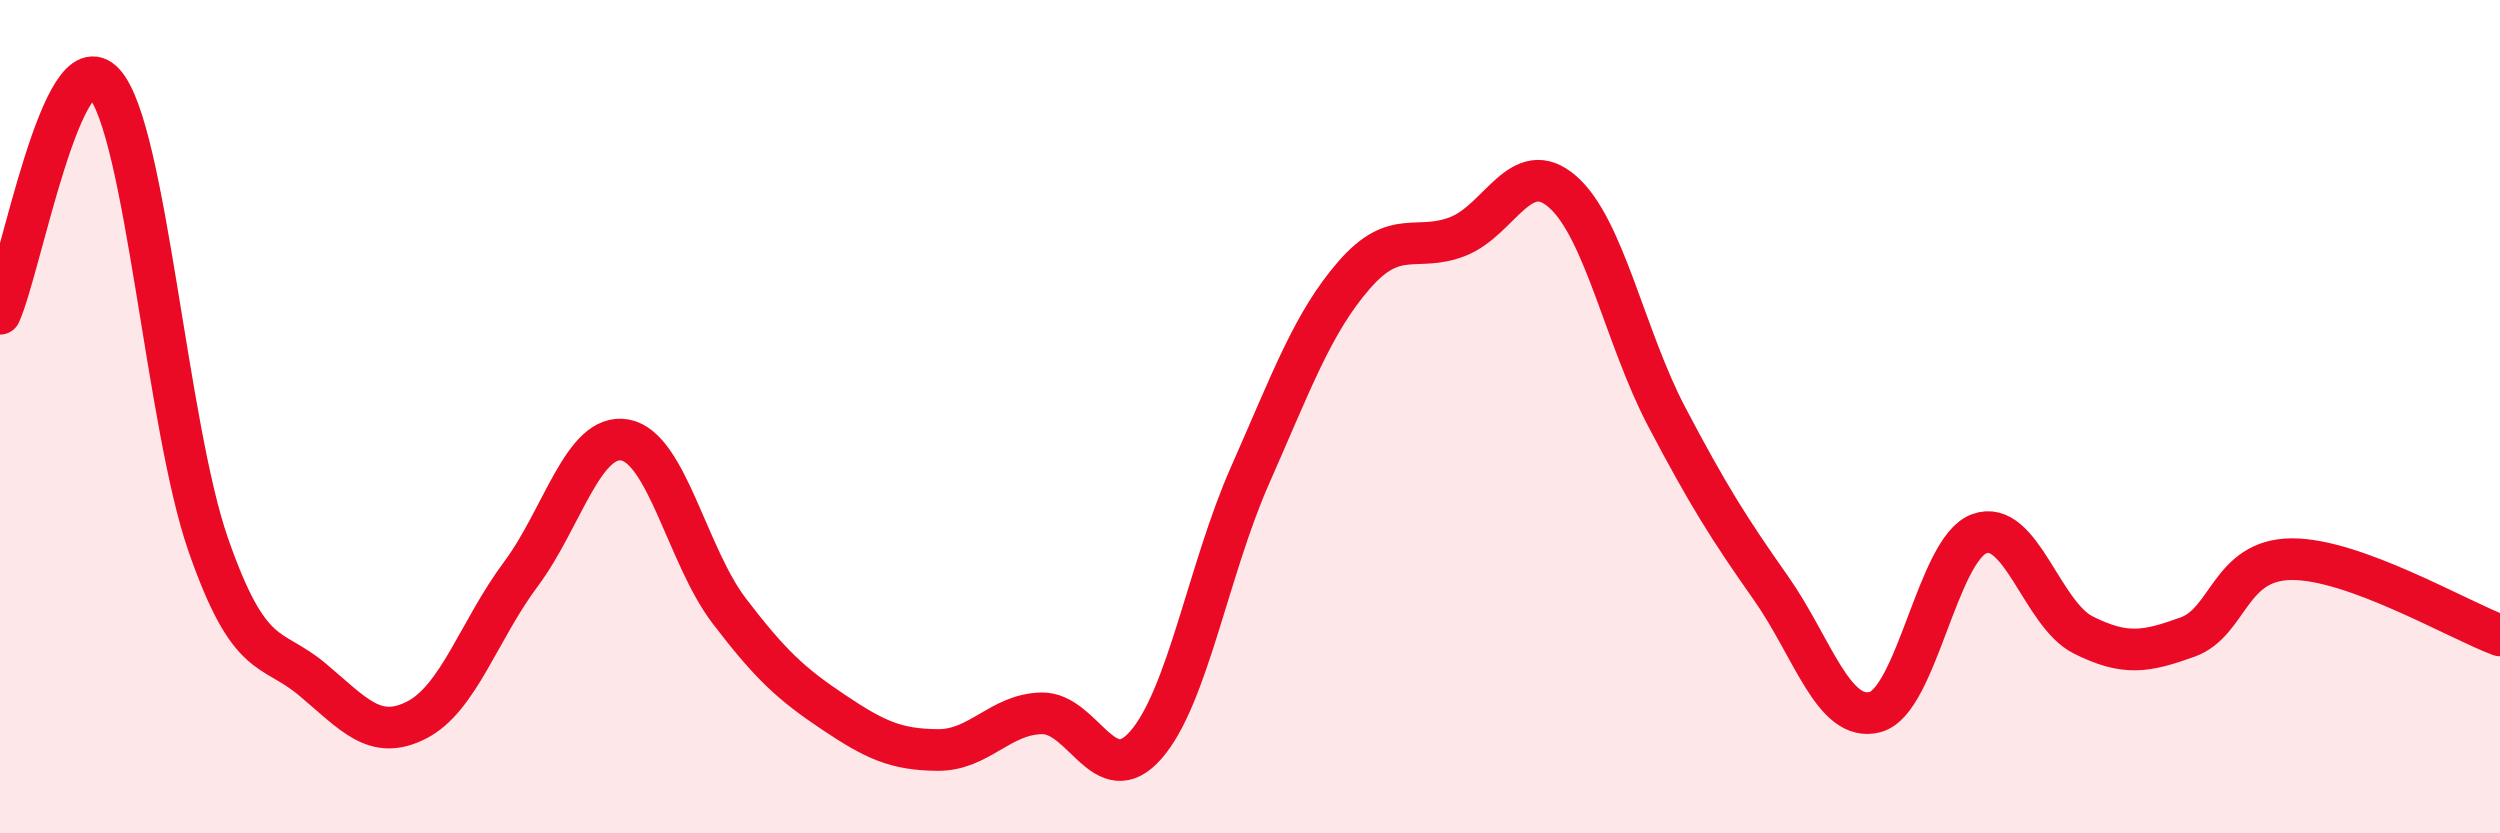
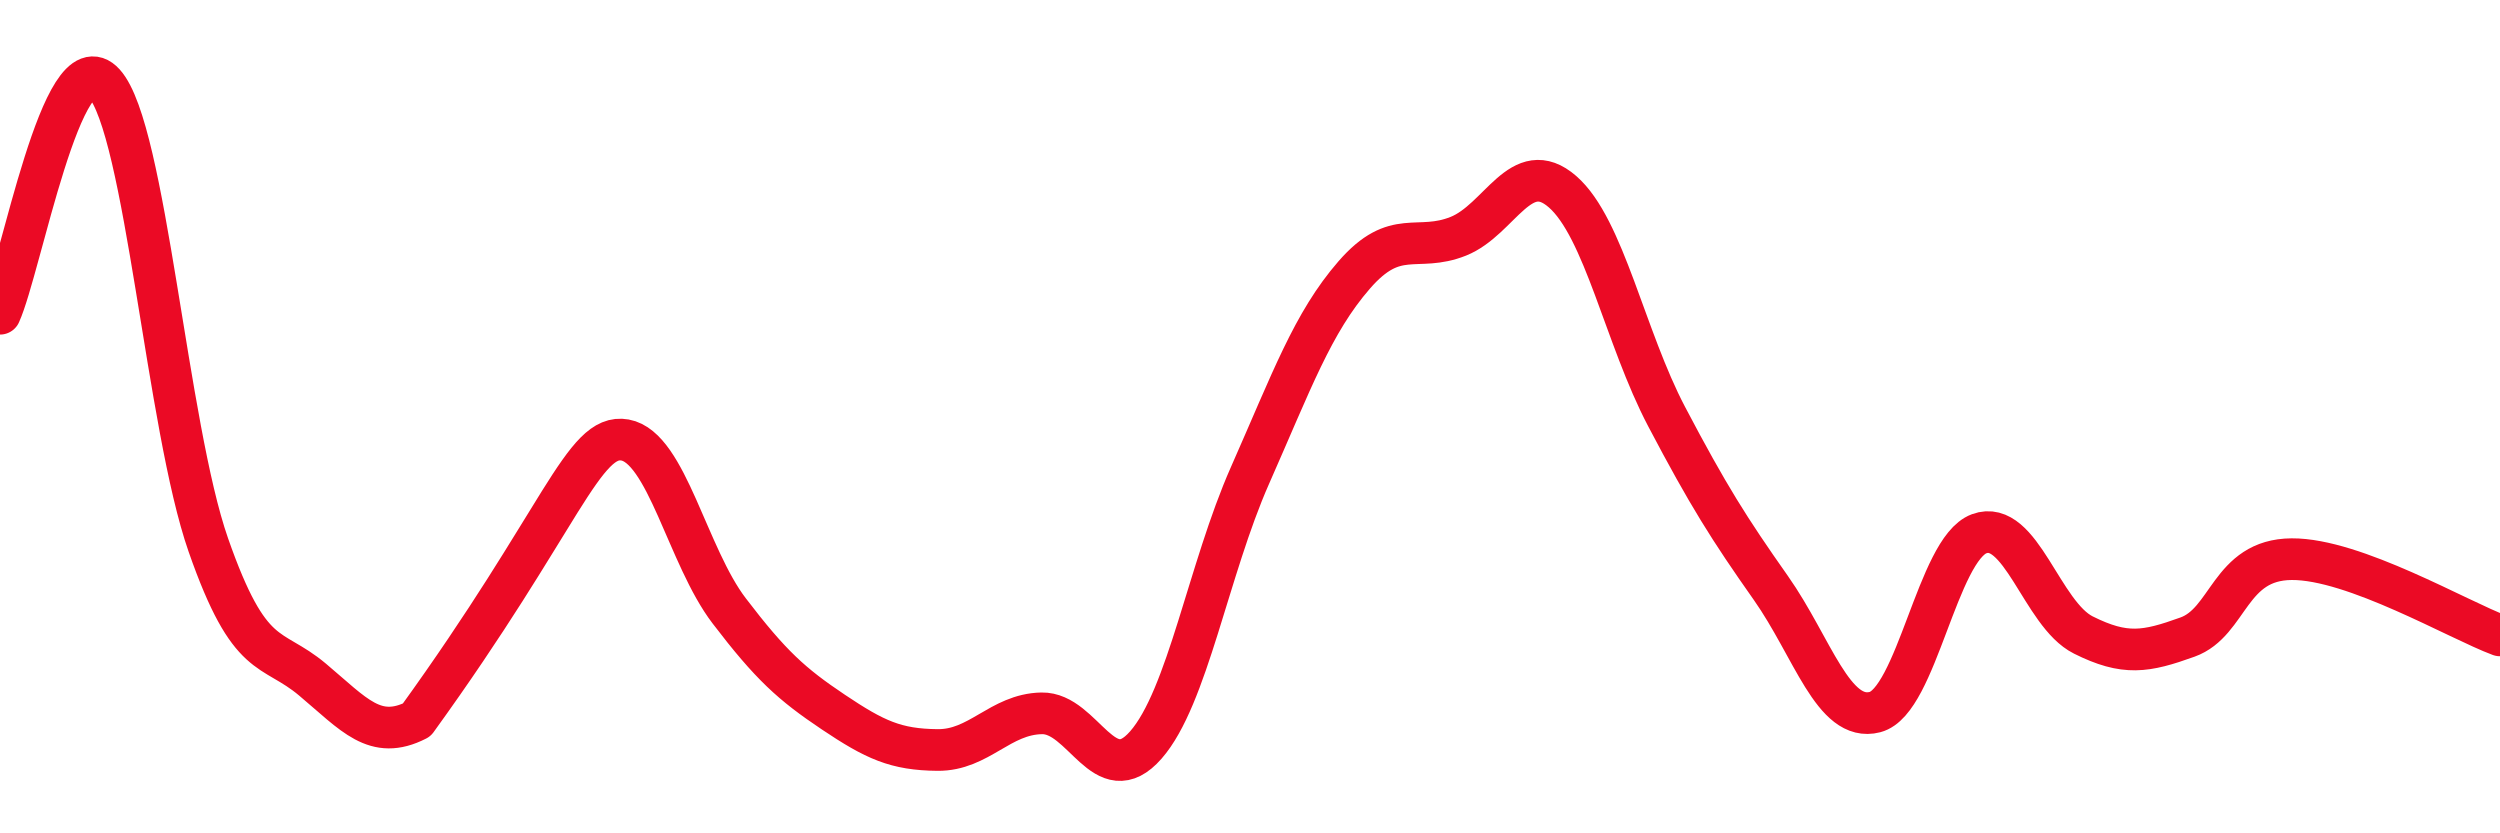
<svg xmlns="http://www.w3.org/2000/svg" width="60" height="20" viewBox="0 0 60 20">
-   <path d="M 0,7.53 C 0.5,6.42 1.5,0.89 2.5,2 C 3.5,3.11 4,10.22 5,13.08 C 6,15.94 6.5,15.47 7.5,16.31 C 8.5,17.15 9,17.79 10,17.28 C 11,16.77 11.5,15.12 12.5,13.78 C 13.5,12.44 14,10.38 15,10.56 C 16,10.74 16.5,13.35 17.5,14.66 C 18.5,15.97 19,16.42 20,17.09 C 21,17.76 21.5,17.99 22.5,18 C 23.5,18.01 24,17.14 25,17.12 C 26,17.1 26.5,19.02 27.5,17.88 C 28.5,16.74 29,13.67 30,11.41 C 31,9.15 31.5,7.75 32.5,6.6 C 33.5,5.45 34,6.07 35,5.67 C 36,5.27 36.5,3.73 37.5,4.6 C 38.5,5.47 39,8.1 40,10 C 41,11.9 41.5,12.69 42.5,14.11 C 43.5,15.53 44,17.35 45,17.09 C 46,16.83 46.5,13.18 47.5,12.81 C 48.5,12.44 49,14.74 50,15.24 C 51,15.74 51.5,15.65 52.5,15.29 C 53.5,14.93 53.5,13.43 55,13.42 C 56.5,13.41 59,14.88 60,15.25L60 20L0 20Z" fill="#EB0A25" opacity="0.1" stroke-linecap="round" stroke-linejoin="round" />
-   <path d="M 0,7.53 C 0.5,6.42 1.5,0.89 2.5,2 C 3.5,3.11 4,10.22 5,13.08 C 6,15.94 6.5,15.47 7.5,16.31 C 8.5,17.15 9,17.79 10,17.28 C 11,16.77 11.5,15.12 12.5,13.78 C 13.5,12.44 14,10.38 15,10.56 C 16,10.74 16.5,13.35 17.5,14.66 C 18.5,15.97 19,16.42 20,17.09 C 21,17.76 21.5,17.99 22.5,18 C 23.5,18.01 24,17.14 25,17.12 C 26,17.1 26.5,19.02 27.5,17.88 C 28.5,16.74 29,13.67 30,11.41 C 31,9.15 31.5,7.75 32.5,6.6 C 33.5,5.45 34,6.07 35,5.67 C 36,5.27 36.5,3.73 37.5,4.6 C 38.5,5.47 39,8.1 40,10 C 41,11.9 41.5,12.69 42.5,14.11 C 43.5,15.53 44,17.35 45,17.09 C 46,16.83 46.5,13.18 47.5,12.81 C 48.5,12.44 49,14.74 50,15.24 C 51,15.74 51.5,15.65 52.5,15.29 C 53.5,14.93 53.5,13.43 55,13.42 C 56.5,13.41 59,14.88 60,15.25" stroke="#EB0A25" stroke-width="1" fill="none" stroke-linecap="round" stroke-linejoin="round" />
+   <path d="M 0,7.53 C 0.5,6.42 1.5,0.89 2.5,2 C 3.5,3.11 4,10.22 5,13.08 C 6,15.94 6.5,15.47 7.5,16.31 C 8.5,17.15 9,17.79 10,17.28 C 13.5,12.44 14,10.38 15,10.56 C 16,10.74 16.5,13.35 17.5,14.66 C 18.5,15.97 19,16.42 20,17.09 C 21,17.76 21.5,17.99 22.5,18 C 23.5,18.01 24,17.14 25,17.12 C 26,17.1 26.5,19.02 27.5,17.88 C 28.5,16.74 29,13.67 30,11.41 C 31,9.15 31.5,7.75 32.5,6.6 C 33.5,5.45 34,6.07 35,5.67 C 36,5.27 36.5,3.73 37.5,4.6 C 38.5,5.47 39,8.1 40,10 C 41,11.9 41.5,12.69 42.5,14.11 C 43.5,15.53 44,17.35 45,17.09 C 46,16.83 46.5,13.18 47.5,12.81 C 48.5,12.44 49,14.74 50,15.24 C 51,15.74 51.5,15.65 52.5,15.29 C 53.5,14.93 53.5,13.43 55,13.42 C 56.5,13.41 59,14.88 60,15.25" stroke="#EB0A25" stroke-width="1" fill="none" stroke-linecap="round" stroke-linejoin="round" />
</svg>